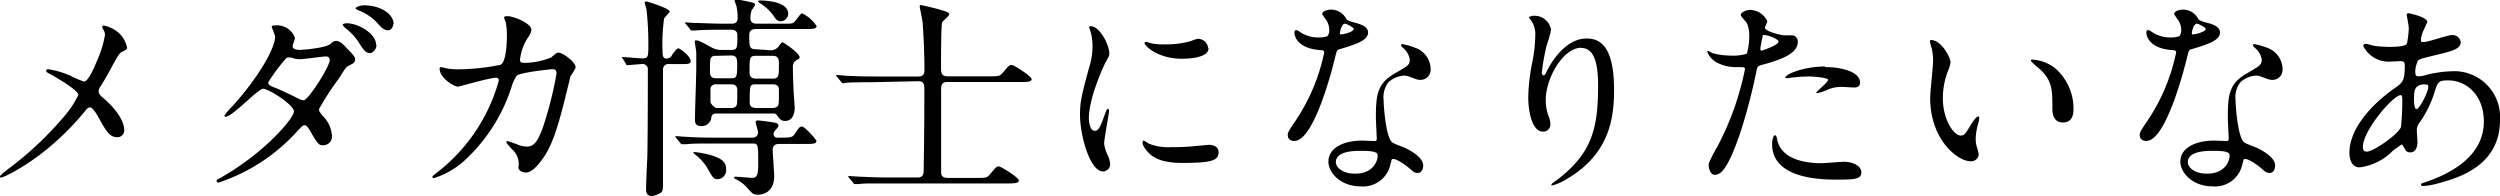
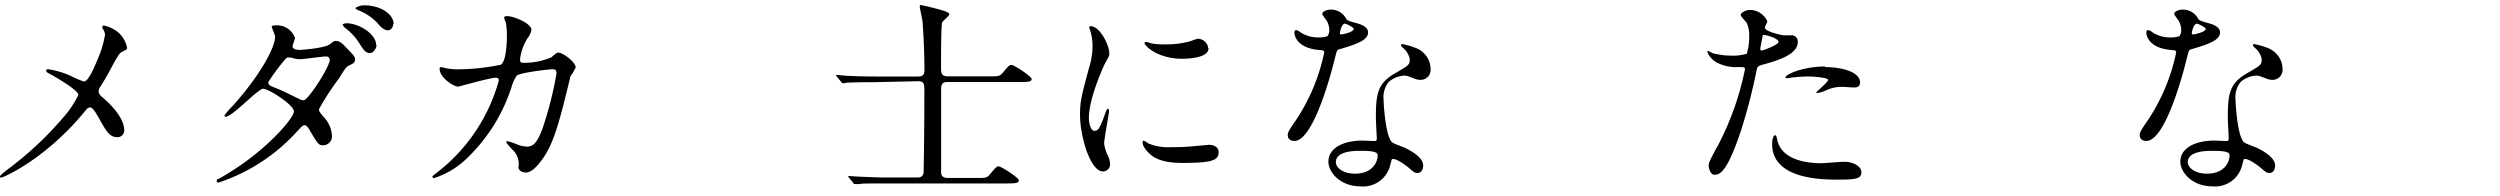
<svg xmlns="http://www.w3.org/2000/svg" height="22.08" viewBox="0 0 281.71 22.08" width="281.71">
  <clipPath id="a">
    <path d="m0 0h281.71v22.08h-281.71z" />
  </clipPath>
  <clipPath id="b">
    <path d="m0 0h281.71v22.08h-281.71z" />
  </clipPath>
  <g clip-path="url(#a)">
    <g clip-path="url(#b)">
      <path d="m7.94 8.54a12 12 0 0 0 1.52.65c.5 0 1.2-1.68 1.48-2.37a11.6 11.6 0 0 0 .89-2.88 1.15 1.15 0 0 0 -.16-.56c-.08-.14-.15-.21-.15-.29a.19.19 0 0 1 .19-.21 3.67 3.67 0 0 1 1.61.77 3.12 3.12 0 0 1 1 1.73c0 .19-.07.21-.6.48-.26.14-.33.26-1 1.44-.41.79-.86 1.6-1.37 2.4a1.07 1.07 0 0 0 -.24.6.94.94 0 0 0 .41.64c2.14 1.83 2.48 3.12 2.48 3.72a.76.76 0 0 1 -.77.8c-.87 0-1.23-.63-2.07-2.12-.24-.43-.69-1.24-1-1.24a.67.67 0 0 0 -.5.33c-4.48 5.5-9.28 7.57-9.49 7.57s-.17 0-.17-.12.46-.46.74-.7a38.14 38.14 0 0 0 6.36-5.91 11.22 11.22 0 0 0 1.73-2.57c0-.5-2.21-1.82-3.12-2.32-.45-.24-.5-.27-.5-.39a.18.18 0 0 1 .21-.19 9.47 9.47 0 0 1 2.52.74" />
      <path d="m24.91 20c4.92-2.78 8.21-6.69 8.21-7.44s-2.86-2.56-3.46-2.56-3.45 3.15-4.24 3.15a.11.11 0 0 1 -.12-.15 7.56 7.56 0 0 1 .86-1c2.84-3.12 4.84-6.5 4.84-7.87 0-.19-.38-1-.38-1.13s.31-.14.46-.14a2.14 2.14 0 0 1 2.16 1.41c0 .15-.27.79-.27.94 0 .36.51.41.82.41s2.85-.2 3.41-.65c.4-.34.5-.36.67-.36.46 0 .86.45 1.08.69 1 1 1.06 1.16 1.06 1.37 0 .39-.2.48-.6.67s-.46.29-1.23 1.52a29.39 29.39 0 0 0 -2.23 3.43c0 .21 0 .26.45.81a3.37 3.37 0 0 1 1 2.12 1 1 0 0 1 -1 1.15c-.5 0-.6-.17-1.51-1.71-.05-.09-.31-.55-.55-.55s-.36.17-.84.67a20.66 20.66 0 0 1 -8.86 5.79c-.05 0-.26 0-.22-.22s.08-.09.53-.36m12.18-13.29c0-.27-.24-.34-.41-.34-.36 0-2.47.31-2.9.31a3 3 0 0 1 -.72-.09 1.33 1.33 0 0 0 -.58-.1.38.38 0 0 0 -.29.1 21.8 21.8 0 0 0 -2 2.68c0 .34.22.41.82.65s.93.39 2.64 1.23a1.36 1.36 0 0 0 .55.16c.53-.09 2.93-3.79 2.93-4.6m5.26-1.61c0 .31-.32.89-.75.89s-.68-.27-1.24-1.18a6.41 6.41 0 0 0 -1.51-1.63c-.1-.07-.31-.29-.31-.39s.29-.16.43-.16c1.34 0 3.34 1.17 3.34 2.47m1.92-2.38c0 .24-.17.7-.6.7s-.8-.34-1.25-.89a5.92 5.92 0 0 0 -2.09-1.37c-.24-.09-.31-.19-.31-.24s.45-.31.94-.31c2.06 0 3.36 1.1 3.36 2.11" />
      <path d="m62.16 6.43c.53-.45.6-.5.77-.5.48 0 1.94 1.05 1.94 1.68a6.46 6.46 0 0 1 -.6 1c0 .12-.67 2.74-.79 3.24-.72 2.76-1.34 4.78-2.5 6.27-.26.34-1 1.32-1.7 1.32-.46 0-.86-.24-.86-.58a2.18 2.18 0 0 0 -.68-2c-.6-.65-.67-.72-.67-.86s.07-.1.12-.1a11.1 11.1 0 0 1 1.3.46 3.5 3.5 0 0 0 .89.16c.84 0 1.22-.69 1.72-1.94a41.31 41.31 0 0 0 1.61-6.28c0-.5-.26-.5-.48-.5s-3.57.36-4 .72a4.6 4.6 0 0 0 -.6 1.32 19.28 19.28 0 0 1 -5.35 8.31 9.35 9.35 0 0 1 -3.38 1.92.16.16 0 0 1 -.17-.15c0-.09.05-.12.48-.45a19.71 19.71 0 0 0 7-10.4c0-.21-.12-.31-.34-.31-.69 0-4.1 1-4.27 1-.46 0-2.06-1-2.06-2 0-.1 0-.19.14-.19a3.23 3.23 0 0 1 .58.12 6.81 6.81 0 0 0 1.36.12 24.21 24.21 0 0 0 4.78-.51c.65-.28.72-2.59.72-3.28a8.91 8.91 0 0 0 -.12-1.5 3.82 3.82 0 0 1 -.2-.53c0-.17.27-.17.36-.17.75 0 2.72.82 2.72 1.54a2 2 0 0 1 -.41.91 5.57 5.57 0 0 0 -.87 2.45c0 .36.17.36.6.36a7.89 7.89 0 0 0 3-.65" />
-       <path d="m70.18 6.62c-.08-.09-.1-.12-.1-.14s0-.05.07-.05c.34 0 1.9.15 2.23.15.68 0 .68-.2.68-1.71a35.25 35.25 0 0 0 -.2-3.72c0-.12-.21-.72-.21-.86s.12-.12.21-.12 2.6.77 2.6 1.13c0 .14-.58.64-.63.81a20.67 20.67 0 0 0 -.17 3.77c0 .46.08.72.46.72a.69.69 0 0 0 .62-.43c.17-.22.51-.72.7-.72s1.39.89 1.39 1.44c0 .33-.38.33-1 .33h-1.4a.61.61 0 0 0 -.72.65v13c0 .19 0 .72-.26.86a2.75 2.75 0 0 1 -1 .36c-.55 0-.65-.38-.65-.77 0-.55.12-3.24.15-3.84.05-3.32.05-7.48.05-9.61a.58.58 0 0 0 -.67-.65c-.22 0-1.47.12-1.63.12s-.1 0-.17-.16zm17.66 9.6c-.24 0-.77 0-.77.68 0 .45.17 2.52.17 2.92 0 2.12-1.66 2.12-1.87 2.12-.46 0-.6-.15-1-.58a4.3 4.3 0 0 0 -1.37-1.13c-.08 0-.27-.14-.27-.24s0-.07.1-.07a1.05 1.05 0 0 1 .26 0c.07 0 1.51.12 1.59.12.48 0 .76-.05.76-1.47 0-2.4 0-2.4-.74-2.4h-4.32c-1.42 0-2.4 0-3 .08h-.51c-.07 0-.12 0-.21-.14l-.46-.55c-.09-.1-.09-.12-.09-.17s0-.05.07-.05.91.07 1.05.07c1.18.08 2.19.1 3.32.1h4.2a.59.59 0 0 0 .67-.58c0-.19-.27-1-.27-1.17s.17-.19.29-.19 1.73.21 2 .28a.35.35 0 0 1 .28.34c0 .12-.41.53-.45.62a.5.5 0 0 0 -.1.32.4.4 0 0 0 .46.38c1.48 0 1.65 0 1.92-.41.5-.74.55-.84.84-.84s1.61 1.48 1.61 1.63c0 .33-.48.33-1.29.33zm-1.08-10.56a1.08 1.08 0 0 0 .94-.38c.33-.46.38-.5.5-.5s1.9 1.22 1.9 1.65c0 .15 0 .17-.39.36a.9.9 0 0 0 -.36.87c0 .52 0 .91.07 2.47 0 .29.13 1.75.13 2.06s-.1 1.44-1.08 1.44c-.46 0-.63-.24-.94-.67a.46.46 0 0 0 -.43-.17h-6.34c-.43 0-.55.17-.6.41a1.07 1.07 0 0 1 -1.2 1c-.62 0-.65-.43-.65-.77 0-.81.15-4.87.15-5.8 0-.53 0-1.18 0-1.71 0-.17-.17-1.08-.17-1.27a.11.11 0 0 1 .12-.1c.26 0 .31 0 1.7.75a2.23 2.23 0 0 0 1.16.33h1.1c.72 0 .72-.24.72-1.58 0-.24 0-.7-.7-.7h-.93c-.58 0-2.19 0-3 .08h-.5c-.1 0-.12 0-.22-.16l-.45-.56c-.12-.12-.12-.12-.12-.14s.07-.05.09-.05.89.07 1.06.07c.7 0 1.92.08 3.29.08h.81c.22 0 .7 0 .7-.63a6.15 6.15 0 0 0 -.1-1.17c0-.15-.24-.72-.24-.8s.15-.14.24-.14 1.25.24 1.56.31.51.12.51.31a3.61 3.61 0 0 1 -.39.6 3 3 0 0 0 -.14.89c0 .63.53.63.77.63h2.83c1 0 1.1 0 1.32-.17s.7-1 .91-1a4.06 4.06 0 0 1 1.63 1.44c0 .33-.47.33-1.27.33h-5.55c-.46 0-.77.15-.77.68 0 1.32 0 1.6.79 1.6zm-8.42 11.48a11.79 11.79 0 0 1 1.82.36c1.22.38 1.66.79 1.66 1.56a1 1 0 0 1 -.94 1.13c-.48 0-.55-.15-1.27-1.42a5.74 5.74 0 0 0 -1.23-1.32c-.19-.15-.28-.22-.24-.29s.15 0 .2 0m2.32-10.87c-.66 0-.66.31-.66 1.53 0 .58 0 1 .69 1h1.68c.6 0 .7-.1.7-1.44 0-.7 0-1.13-.7-1.13zm.08 3.21a.62.62 0 0 0 -.68.41v1.66s.38.6.72.6h1.58a.71.71 0 0 0 .55-.17c.17-.19.17-.34.17-1.7 0-.36 0-.8-.72-.8zm4.46-3.21c-.74 0-.74.21-.74 1.77 0 .32 0 .8.74.8h1.85c.72 0 .72-.29.72-1.64 0-.48 0-.93-.72-.93zm0 3.21c-.72 0-.72.08-.72 2.09 0 .41.31.58.72.58h1.85a.85.85 0 0 0 .55-.17c.17-.17.17-.31.17-1.73 0-.38 0-.77-.72-.77zm.34-9.45c.31 0 3.28 0 3.28 1.51a.88.88 0 0 1 -.82.84c-.41 0-.58-.24-.82-.6a5.21 5.21 0 0 0 -1.57-1.46s-.24-.2-.22-.24.12 0 .15 0" />
      <path d="m98.5 9.26c-2.12 0-2.79.05-3 .05a3.16 3.16 0 0 1 -.5.07c-.1 0-.15-.07-.22-.16l-.45-.56c-.1-.09-.12-.12-.12-.14s0-.07.09-.07.91.07 1.06.09c1.17.05 2.16.08 3.29.08h4.8c.24 0 .72 0 .72-.68 0-1.77-.08-3.57-.2-5.32 0-.32-.33-1.71-.33-1.9s.09-.14.19-.14 1.66.38 2.14.52c.64.2 1 .32 1 .51s-.76.77-.81.93c-.12.39-.12 4.4-.12 5s0 1.06.74 1.06h4.68c1.08 0 1.18 0 1.54-.41.67-.79.74-.87 1-.87s2.25 1.28 2.25 1.59-.47.33-1.29.33h-8.14c-.41 0-.77.05-.77.77v9.39c0 .31.1.65.75.65h3.21c1.08 0 1.2 0 1.54-.41.67-.79.74-.89 1-.89s2.26 1.27 2.26 1.58-.48.34-1.3.34h-13.65c-2.08 0-2.78 0-3 .07h-.5c-.1 0-.15 0-.22-.14l-.46-.56c-.09-.12-.09-.12-.09-.16s0-.05.07-.05.91.07 1.06.07c1.17.05 2.16.1 3.28.1h3.34c.26 0 .7 0 .74-.65 0 0 .08-4 .08-9 0-.84 0-1.2-.7-1.2z" />
      <path d="m123.36 14.74c.41 0 .62-.39 1.15-1.88.15-.4.22-.6.34-.6s.12.24.12.29c0 .27-.55 3.07-.55 3.65a4.23 4.23 0 0 0 .38 1.25 2.52 2.52 0 0 1 .29 1.05.81.81 0 0 1 -.79.82c-1.49 0-2.6-4.08-2.6-6.38 0-1.54.2-2.24 1-5.24a8.08 8.08 0 0 0 .41-2.49 5.79 5.79 0 0 0 -.24-1.71 3.59 3.59 0 0 1 -.14-.43c0-.07.09-.12.19-.12 1.08.05 2.08 2.19 2.08 3.05 0 .26 0 .29-.46 1.1-.26.51-1.84 4-1.84 6.2 0 .72.24 1.44.62 1.44m14 2.4c0 .93-.73 1.22-4.08 1.22-2.36 0-3.24-.6-3.75-1.08-.12-.12-.74-.74-.74-1.2 0 0 0-.24.12-.24a3.42 3.42 0 0 1 .57.34 5.92 5.92 0 0 0 2.57.4 20.65 20.65 0 0 0 2.09-.07l2.11-.19c.91 0 1.11.53 1.11.82m-1.14-11.69c0 1.17-2.67 1.17-3 1.17-2.72 0-4.21-1.46-4.21-1.77 0 0 0-.12.17-.12s.36.09.67.17a8.31 8.31 0 0 0 1.69.1 9.76 9.76 0 0 0 2.64-.36c.72-.26.79-.29 1-.26a1.2 1.2 0 0 1 1 1" />
      <path d="m149.78 3.31a2 2 0 0 0 -.33-1.05 4.8 4.8 0 0 1 -.46-.68c0-.28.51-.5 1-.5a1.93 1.93 0 0 1 1.72 1.06c.12.16.36.26 1.08.45.46.12 1.37.39 1.37 1.06 0 .91-1.34 1.34-3.29 1.92-.21.07-.24.14-.45 1-.29 1.2-2.35 9.31-4.56 9.31-.65 0-.75-.43-.75-.67s.08-.45.8-1.49a21.57 21.57 0 0 0 3.31-7.82c0-.22-.17-.24-.53-.26-2.83-.24-2.83-1.92-2.83-1.95s0-.29.17-.29.16 0 .64.32a3.68 3.68 0 0 0 1.85.5 3.09 3.09 0 0 0 1.06-.14 1.14 1.14 0 0 0 .21-.75m6.92 15a3.14 3.14 0 0 1 -3.4 2.67c-2.28 0-3.62-1.58-3.62-2.78 0-1.56 1.7-2.38 3.86-2.38l1.25.05c.22 0 .34 0 .34-.26s-.1-2-.1-2.31c0-2.64.14-3.91 2.16-5.06 1.49-.87 1.66-.94 1.66-1.56a2.11 2.11 0 0 0 -.68-1.23c-.21-.19-.31-.28-.31-.38s.08-.12.17-.12a8 8 0 0 1 1.42.41 2.58 2.58 0 0 1 1.75 2.45 1.13 1.13 0 0 1 -1.13 1.17 1.77 1.77 0 0 1 -.55-.09c-.91-.34-1-.39-1.3-.39a2.9 2.9 0 0 0 -1.75.72 2.73 2.73 0 0 0 -.57 2c0 .6.24 4.32 1 4.82.22.17 1.35.55 1.56.67.51.27 1.9 1 1.9 1.92 0 .41-.17.84-.65.84-.24 0-.38-.07-.74-.38-.65-.58-1.75-1.32-2.09-1.18-.1.05-.1.15-.14.39m-3.51-1.32c-.55 0-2.71 0-2.71 1.27 0 .58.72 1.3 2.16 1.3 2.33 0 2.66-1.83 2.52-2.21s-1.42-.36-2-.36m-.65-13.73c0-.17-.84-.6-1-.6-.41 0-.58 1-.58 1.06a.29.29 0 0 0 .05.14c.07.07 1.51-.24 1.51-.6" />
-       <path d="m178.18 5.38c-2 0-4 3.36-4 5.9a5 5 0 0 0 .31 1.78 2.28 2.28 0 0 1 .21.91.8.8 0 0 1 -.86.86c-1.1 0-1.63-2-1.63-3.89a21.59 21.59 0 0 1 .43-3.81 16.08 16.08 0 0 0 .36-3.07 2.66 2.66 0 0 0 -.31-1.49c0-.1-.41-.58-.41-.63a1.05 1.05 0 0 1 .65-.16 1.86 1.86 0 0 1 1.85 1.6 15.14 15.14 0 0 1 -.51 1.78 25 25 0 0 0 -.53 3c0 .07 0 .33.2.33s.26-.29.43-.6c.26-.53 1.89-3.55 4.41-3.55 1.49 0 3.1.79 3.1 5.83 0 3.39-.67 7.23-5.23 9.94a6 6 0 0 1 -1.73.79c-.05 0-.1 0-.1-.07s0-.12.6-.53c3.94-3 4.66-5.76 4.66-10.66 0-2.64-.48-4.24-1.94-4.24" />
      <path d="m193.46 16.63a32.09 32.09 0 0 0 3.17-8.83c0-.24-.09-.24-.86-.24a4.58 4.58 0 0 1 -2.14-.43 2.33 2.33 0 0 1 -1.25-1.3c0-.07.08-.09.1-.09a5.2 5.2 0 0 1 .52.26 8.82 8.82 0 0 0 2.14.27 5.16 5.16 0 0 0 1.7-.22 7 7 0 0 0 .27-2 3.3 3.3 0 0 0 -.29-1.49c-.1-.12-.67-.72-.67-.89s.45-.55 1.08-.55a2.17 2.17 0 0 1 1.92 1.28c0 .12-.27.6-.27.71 0 .46 1.92.87 2.16.87h.75a.69.69 0 0 1 .79.75c0 1.34-2 2-3.63 2.47-.81.21-.91.24-1 .67a63.37 63.37 0 0 1 -1.76 6.82c-1.65 5-2.52 5-3 5s-.65-.79-.65-1.06.12-.53.86-1.92m5.07-11c.12 0 1.94-.64 1.94-1s-1.29-.76-1.56-.76-.21 0-.26.28c-.1.48-.1.56-.22 1.13 0 .17-.05.31.1.31m1.82 10.18c.51 2.09 3.1 2.54 4.92 2.54.41 0 2.23-.16 2.62-.16.81 0 1.92.4 1.92 1.2s-.89.81-2.93.81c-3.89 0-7.13-1-7.13-4 0-.55.15-1 .34-1s.24.6.26.67m5.31-8.35c2.28 0 4 .67 4 1.73 0 .57-.5.57-.69.57s-1.15-.07-1.35-.07a4 4 0 0 0 -1.77.38 4.17 4.17 0 0 1 -1 .32c-.05 0-.12 0-.12-.08s1.33-1.15 1.33-1.41-1.71-.38-2.07-.38a14.48 14.48 0 0 0 -1.72.09c-.15 0-.7.1-.8.1s-.19 0-.21-.05c-.17-.31 1.92-1.27 4.49-1.27" />
-       <path d="m219.79 7a3.39 3.39 0 0 1 -.29 1 8.56 8.56 0 0 0 -.57 3.09c0 2.43 1.25 4.18 2 4.18.41 0 .5-.12 1.22-1.32.15-.24.56-.82.75-.82s.12.1.12.2a3.7 3.7 0 0 1 -.07.48 6.59 6.59 0 0 0 -.32 1.82 3.27 3.27 0 0 0 .15 1 6.11 6.11 0 0 1 .19.79.85.85 0 0 1 -.91.75c-1.54 0-4.56-2.52-4.56-7.11 0-.67.33-3.62.33-4.25a6.91 6.91 0 0 0 -.16-1.39 3.44 3.44 0 0 1 -.2-.81c0-.08.1-.1.15-.1 1.1 0 2.18 1.92 2.18 2.57m11.71.55a6 6 0 0 1 2.14 4.58c0 .46 0 1.59-1.2 1.59s-1.18-1.3-1.18-1.61c0-2 0-3-1.27-4.27-.19-.19-1.15-.94-1.15-1.08s.1-.12.22-.12a4.65 4.65 0 0 1 2.44.91" />
      <path d="m245.78 3.31a2 2 0 0 0 -.33-1.05 4.8 4.8 0 0 1 -.46-.68c0-.28.51-.5 1-.5a1.93 1.93 0 0 1 1.72 1.06c.12.16.36.26 1.08.45.46.12 1.37.39 1.37 1.06 0 .91-1.34 1.34-3.29 1.92-.21.07-.24.14-.45 1-.29 1.2-2.35 9.31-4.56 9.31-.65 0-.75-.43-.75-.67s.08-.45.8-1.49a21.57 21.57 0 0 0 3.31-7.82c0-.22-.17-.24-.53-.26-2.83-.24-2.83-1.92-2.83-1.95s0-.29.17-.29.16 0 .64.32a3.68 3.68 0 0 0 1.85.5 3.09 3.09 0 0 0 1.06-.14 1.14 1.14 0 0 0 .21-.75m6.92 15a3.14 3.14 0 0 1 -3.4 2.67c-2.28 0-3.62-1.58-3.62-2.78 0-1.56 1.7-2.38 3.86-2.38l1.25.05c.22 0 .34 0 .34-.26s-.1-2-.1-2.31c0-2.64.14-3.91 2.16-5.06 1.49-.87 1.66-.94 1.66-1.56a2.11 2.11 0 0 0 -.68-1.23c-.21-.19-.31-.28-.31-.38s.08-.12.17-.12a8 8 0 0 1 1.42.41 2.58 2.58 0 0 1 1.75 2.45 1.13 1.13 0 0 1 -1.13 1.17 1.77 1.77 0 0 1 -.55-.09c-.91-.34-1-.39-1.3-.39a2.9 2.9 0 0 0 -1.75.72 2.73 2.73 0 0 0 -.57 2c0 .6.24 4.32 1 4.82.22.17 1.35.55 1.56.67.51.27 1.9 1 1.9 1.92 0 .41-.17.84-.65.84-.24 0-.38-.07-.74-.38-.65-.58-1.75-1.32-2.09-1.18-.1.05-.1.15-.14.39m-3.51-1.32c-.55 0-2.71 0-2.71 1.27 0 .58.72 1.3 2.16 1.3 2.33 0 2.66-1.83 2.52-2.21s-1.42-.36-2-.36m-.65-13.73c0-.17-.84-.6-1-.6-.41 0-.58 1-.58 1.06a.29.29 0 0 0 .05.14c.07.07 1.51-.24 1.51-.6" />
-       <path d="m269.52 17.11a6.52 6.52 0 0 1 -3.6 1.75c-1.08 0-1.18-1.22-1.18-1.65 0-2.59 2.31-5.35 5.24-7.37.74-.53 1-.74 1-2.45 0-.38-.07-.5-.53-.5l-1.08.05a3.19 3.19 0 0 1 -3.07-1.76c0-.14.1-.24.29-.24s.86.22 1 .24a14.45 14.45 0 0 0 1.63.1c.43 0 1.82 0 2-.36a9.57 9.57 0 0 0 .21-1.78c0-.24-.24-1.46-.24-1.51s.12-.14.22-.14 2.11.43 2.11 1c0 0-.36.79-.38.84a3.19 3.19 0 0 0 -.34 1.17c0 .2 0 .24.31.24.51 0 2.72-.79 3.17-.79a.92.92 0 0 1 1 .79c0 .77-.87 1-2.91 1.49-1.41.34-1.77.43-1.92.63a3.11 3.11 0 0 0 -.29 1.14c0 .55.12.6.41.6a2.83 2.83 0 0 0 .69-.12 13 13 0 0 1 3-.45 5.16 5.16 0 0 1 5.45 5.49c0 5.21-4.77 6.55-7 7.15a7.8 7.8 0 0 1 -1.66.29c-.15 0-.24-.05-.24-.17s.19-.16.48-.26c4.82-1.63 6.6-4.15 6.6-6.84 0-3-2-4.63-4-4.63-1.15 0-1.2.14-1.63 1.56a12.26 12.26 0 0 1 -1.66 3.26 1.28 1.28 0 0 0 -.26.87c0 .19.07 1 .07 1.22 0 .65-.24 1.2-.77 1.2s-.58-.29-.74-.55-.2-.34-.27-.34a11.68 11.68 0 0 0 -1.15.84m1.08-2.85a30.3 30.3 0 0 0 .14-3c0-.14 0-.55-.16-.55-.89 0-4.28 4-4.28 5.83 0 .34.12.58.51.53.81-.1 3.45-1.92 3.79-2.78m2.71-4.8c-1.25 0-1.25.81-1.25 1.65 0 .22 0 1.15.29 1.15s1.32-1.89 1.32-2.52a.53.53 0 0 0 -.07-.24.68.68 0 0 0 -.29 0" />
    </g>
  </g>
</svg>